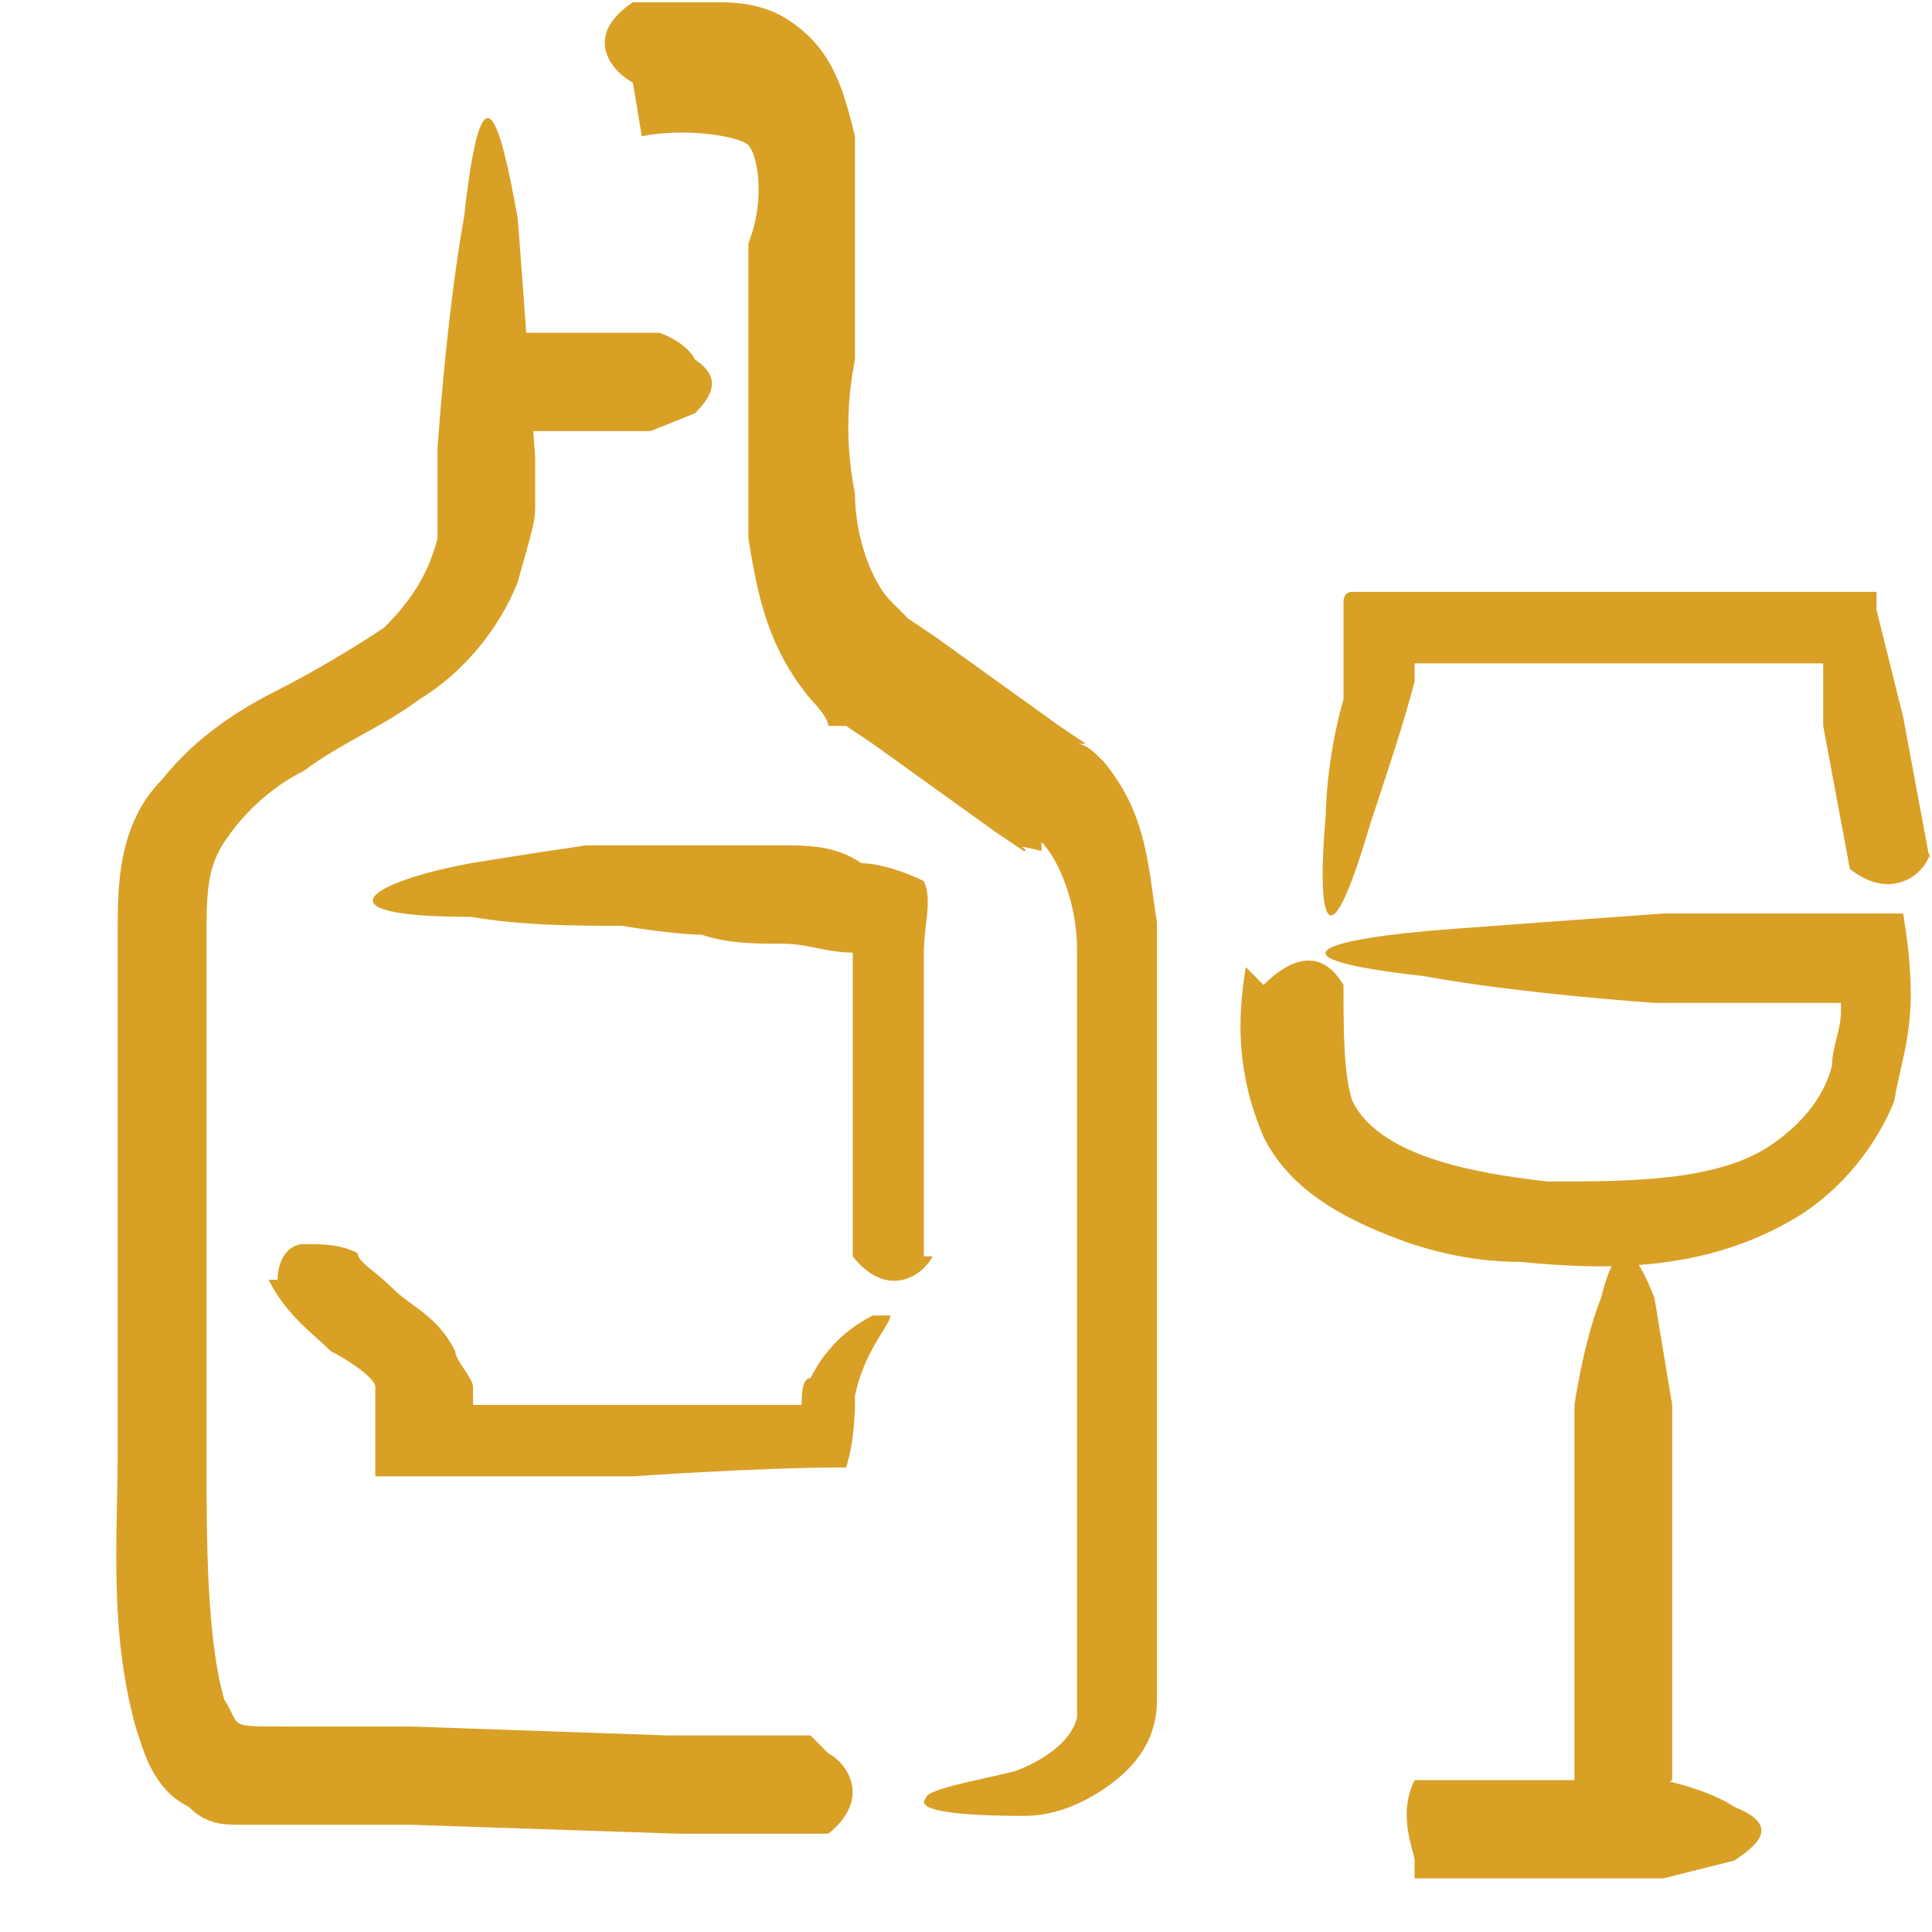
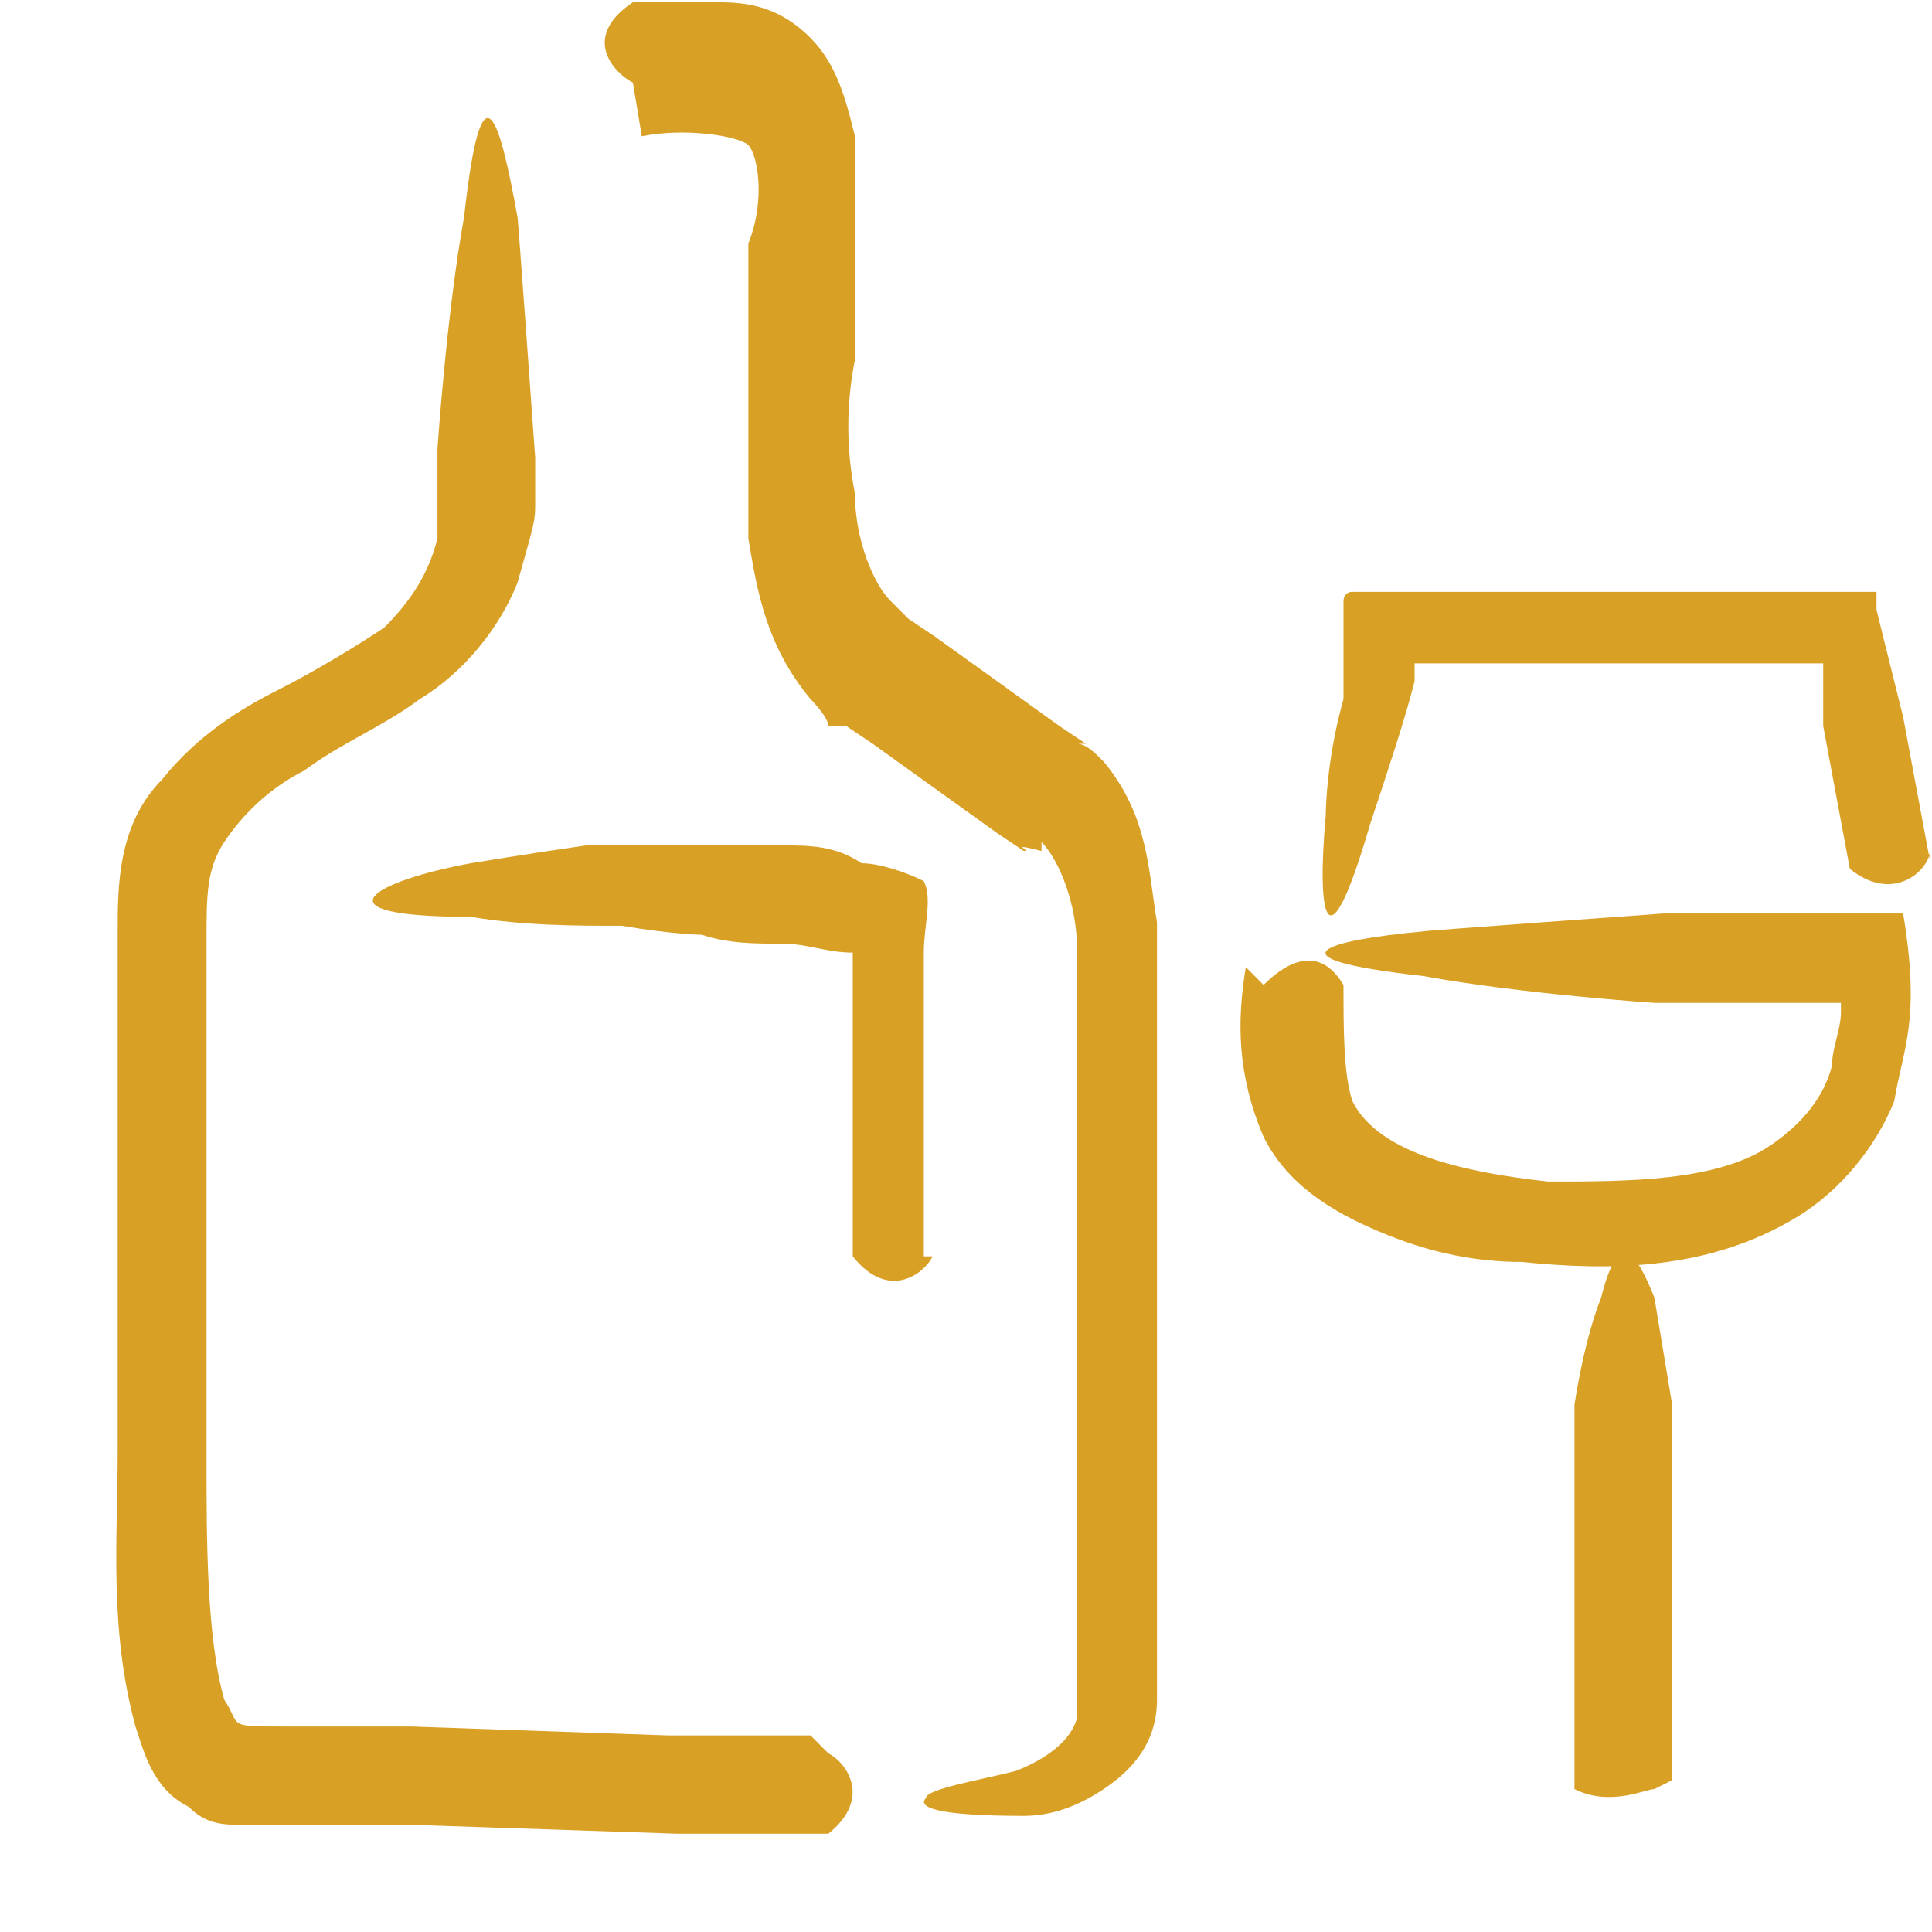
<svg xmlns="http://www.w3.org/2000/svg" width="48" height="48" viewBox="0 0 48 48" fill="none">
  <path d="M15.724 2.053C15.283 1.831 14.4 0.944 15.724 0.056C16.386 0.056 17.048 0.056 17.71 0.056C18.372 0.056 19.255 0.056 20.138 0.944C20.8 1.609 21.021 2.497 21.241 3.385C21.241 4.051 21.241 4.717 21.241 5.383V8.934C21.021 10.044 21.021 11.154 21.241 12.264C21.241 13.374 21.683 14.483 22.124 14.927L22.566 15.371L23.228 15.815L24.773 16.925L26.317 18.035L26.979 18.479C26.979 18.479 27.421 18.479 26.538 18.479H26.759C26.979 18.479 27.2 18.701 27.421 18.923C28.524 20.255 28.524 21.586 28.745 22.918C28.745 24.25 28.745 25.36 28.745 26.692C28.745 29.577 28.745 32.241 28.745 35.126C28.745 35.792 28.745 36.68 28.745 37.346V38.678V40.231C28.745 40.231 28.745 41.119 28.745 42.229C28.745 43.339 28.083 44.005 27.421 44.449C26.759 44.893 26.097 45.115 25.435 45.115C23.228 45.115 22.786 44.893 23.007 44.671C23.007 44.449 24.331 44.227 25.214 44.005C25.214 44.005 26.538 43.561 26.759 42.673C26.759 42.673 26.759 41.563 26.759 41.119C26.759 40.453 26.759 40.231 26.759 40.231V38.678V37.124V35.126C26.759 32.463 26.759 29.577 26.759 26.913C26.759 25.804 26.759 24.694 26.759 23.584C26.759 22.474 26.317 21.364 25.876 20.92C25.876 20.92 25.876 20.92 25.876 20.698C25.876 20.698 25.876 20.698 25.876 20.477C25.876 20.698 25.876 19.589 25.876 21.142C24.993 20.92 25.655 21.142 25.435 21.142L24.773 20.698L23.228 19.589L21.683 18.479L21.021 18.035H20.579C20.579 17.813 20.138 17.369 20.138 17.369C19.035 16.037 18.814 14.705 18.593 13.374C18.593 12.042 18.593 10.932 18.593 9.6V6.049C19.035 4.939 18.814 3.829 18.593 3.607C18.372 3.385 17.048 3.163 15.945 3.385L15.724 2.053Z" fill="#D9A026" />
  <path d="M20.579 43.561C21.021 43.783 21.683 44.67 20.579 45.558H16.828L10.207 45.336H6.897H6.014C5.572 45.336 5.131 45.336 4.69 44.892C3.807 44.449 3.586 43.561 3.366 42.895C2.704 40.453 2.924 38.233 2.924 36.014V29.577V23.14C2.924 22.03 2.924 20.476 4.028 19.366C4.91 18.257 6.014 17.591 6.897 17.147C7.779 16.703 8.883 16.037 9.545 15.593C10.207 14.927 10.648 14.261 10.869 13.373C10.869 13.151 10.869 12.93 10.869 12.93C10.869 12.486 10.869 12.486 10.869 12.264C10.869 12.042 10.869 11.598 10.869 11.154C10.869 11.154 11.09 7.824 11.531 5.383C11.973 1.387 12.414 2.941 12.855 5.383C12.855 5.161 13.297 11.376 13.297 11.376C13.297 11.82 13.297 12.042 13.297 12.486C13.297 12.93 13.297 12.93 12.855 14.483C12.414 15.593 11.531 16.703 10.428 17.369C9.545 18.035 8.441 18.479 7.559 19.145C6.676 19.588 6.014 20.254 5.572 20.92C5.131 21.586 5.131 22.252 5.131 23.362V29.799V36.236C5.131 38.233 5.131 40.675 5.572 42.229C6.014 42.895 5.572 42.895 7.117 42.895H10.207L16.607 43.117H20.138L20.579 43.561Z" fill="#D9A026" />
-   <path d="M12.855 10.266C12.855 10.044 12.855 9.156 12.855 8.268H16.386C16.386 8.268 17.048 8.49 17.269 8.934C17.931 9.378 17.71 9.822 17.269 10.266L16.166 10.71H12.634L12.855 10.266Z" fill="#D9A026" />
-   <path d="M6.897 31.797C6.897 31.353 7.117 30.909 7.559 30.909C8 30.909 8.442 30.909 8.883 31.131C8.883 31.353 9.324 31.575 9.766 32.019C10.207 32.462 10.869 32.684 11.31 33.572C11.31 33.794 11.752 34.238 11.752 34.46V34.904H14.4H16.386C16.386 34.904 16.828 34.904 17.71 34.904C18.152 34.904 18.593 34.904 19.035 34.904H19.697C19.697 34.904 19.697 34.904 19.917 34.904C19.917 34.682 19.917 34.238 20.138 34.238C20.579 33.35 21.241 32.906 21.683 32.684C22.124 32.684 22.124 32.684 22.124 32.684C22.124 32.906 21.462 33.572 21.241 34.682C21.241 34.682 21.241 34.682 21.241 34.904C21.241 34.904 21.241 35.792 21.021 36.458C18.814 36.458 15.724 36.68 15.724 36.68H13.959H10.648H9.324C9.324 36.68 9.324 36.68 9.324 36.458V36.014C9.324 35.792 9.324 35.57 9.324 35.348V34.682C9.324 34.682 9.324 34.682 9.324 34.46C9.324 34.238 8.662 33.794 8.221 33.572C7.779 33.128 7.117 32.684 6.676 31.797H6.897Z" fill="#D9A026" />
  <path d="M23.172 31.214C22.952 31.658 22.069 32.324 21.186 31.214V27.44V23.667C20.524 23.667 20.083 23.445 19.421 23.445C18.759 23.445 18.096 23.445 17.434 23.223C17.434 23.223 16.772 23.223 15.448 23.001C14.345 23.001 13.021 23.001 11.697 22.779C7.724 22.779 9.269 21.891 11.697 21.447C11.697 21.447 13.021 21.225 14.565 21.003C16.11 21.003 17.655 21.003 17.655 21.003C18.317 21.003 18.759 21.003 19.421 21.003C20.083 21.003 20.745 21.003 21.407 21.447C21.848 21.447 22.51 21.669 22.952 21.891C23.172 22.335 22.952 23.001 22.952 23.667V27.44V31.214H23.172Z" fill="#D9A026" />
-   <path d="M35.145 46.224C35.145 46.002 34.703 45.114 35.145 44.227H41.324C41.324 44.227 42.428 44.449 43.09 44.892C44.193 45.336 43.752 45.78 43.09 46.224L41.324 46.668H35.145V46.224Z" fill="#D9A026" />
  <path d="M41.103 44.449C40.883 44.449 40 44.893 39.117 44.449V34.904C39.117 34.904 39.338 33.35 39.779 32.241C40.221 30.465 40.662 31.131 41.103 32.241L41.545 34.904V44.227L41.103 44.449Z" fill="#D9A026" />
  <path d="M31.393 24.471C31.835 24.028 32.717 23.362 33.379 24.471C33.379 25.581 33.379 26.691 33.6 27.357C34.262 28.689 36.469 29.133 38.455 29.355C40.441 29.355 42.648 29.355 43.972 28.467C44.635 28.023 45.297 27.357 45.517 26.469C45.517 26.025 45.738 25.581 45.738 25.137C45.738 24.916 45.738 24.916 45.738 24.916H41.103C41.103 24.916 37.793 24.694 35.366 24.25C31.393 23.806 32.938 23.362 35.366 23.14C35.145 23.14 41.324 22.696 41.324 22.696H43.531H45.076H46.179C46.4 22.696 46.621 22.696 46.842 22.696H47.283C47.724 25.359 47.283 26.025 47.062 27.357C46.621 28.467 45.738 29.577 44.635 30.243C42.428 31.574 40 31.574 37.793 31.352C36.69 31.352 35.586 31.131 34.483 30.687C33.379 30.243 32.055 29.577 31.393 28.245C30.731 26.691 30.731 25.359 30.952 24.028L31.393 24.471Z" fill="#D9A026" />
  <path d="M47.945 21.142C47.945 21.586 47.062 22.474 45.959 21.586L45.297 18.035V16.481C45.076 16.481 45.076 16.481 45.076 16.481H37.131H35.145C35.145 16.481 35.145 16.481 35.145 16.925C34.924 17.813 34.483 19.144 34.041 20.476C32.938 24.25 32.717 22.696 32.938 20.254C32.938 20.254 32.938 18.922 33.379 17.369C33.379 16.925 33.379 16.481 33.379 16.259C33.379 16.037 33.379 15.593 33.379 15.371C33.379 15.371 33.379 15.149 33.379 14.927C33.379 14.927 33.379 14.705 33.6 14.705C34.703 14.705 35.366 14.705 35.366 14.705H37.131H45.076H46.621V15.149L46.841 16.037L47.283 17.813L47.945 21.364V21.142Z" fill="#D9A026" />
</svg>